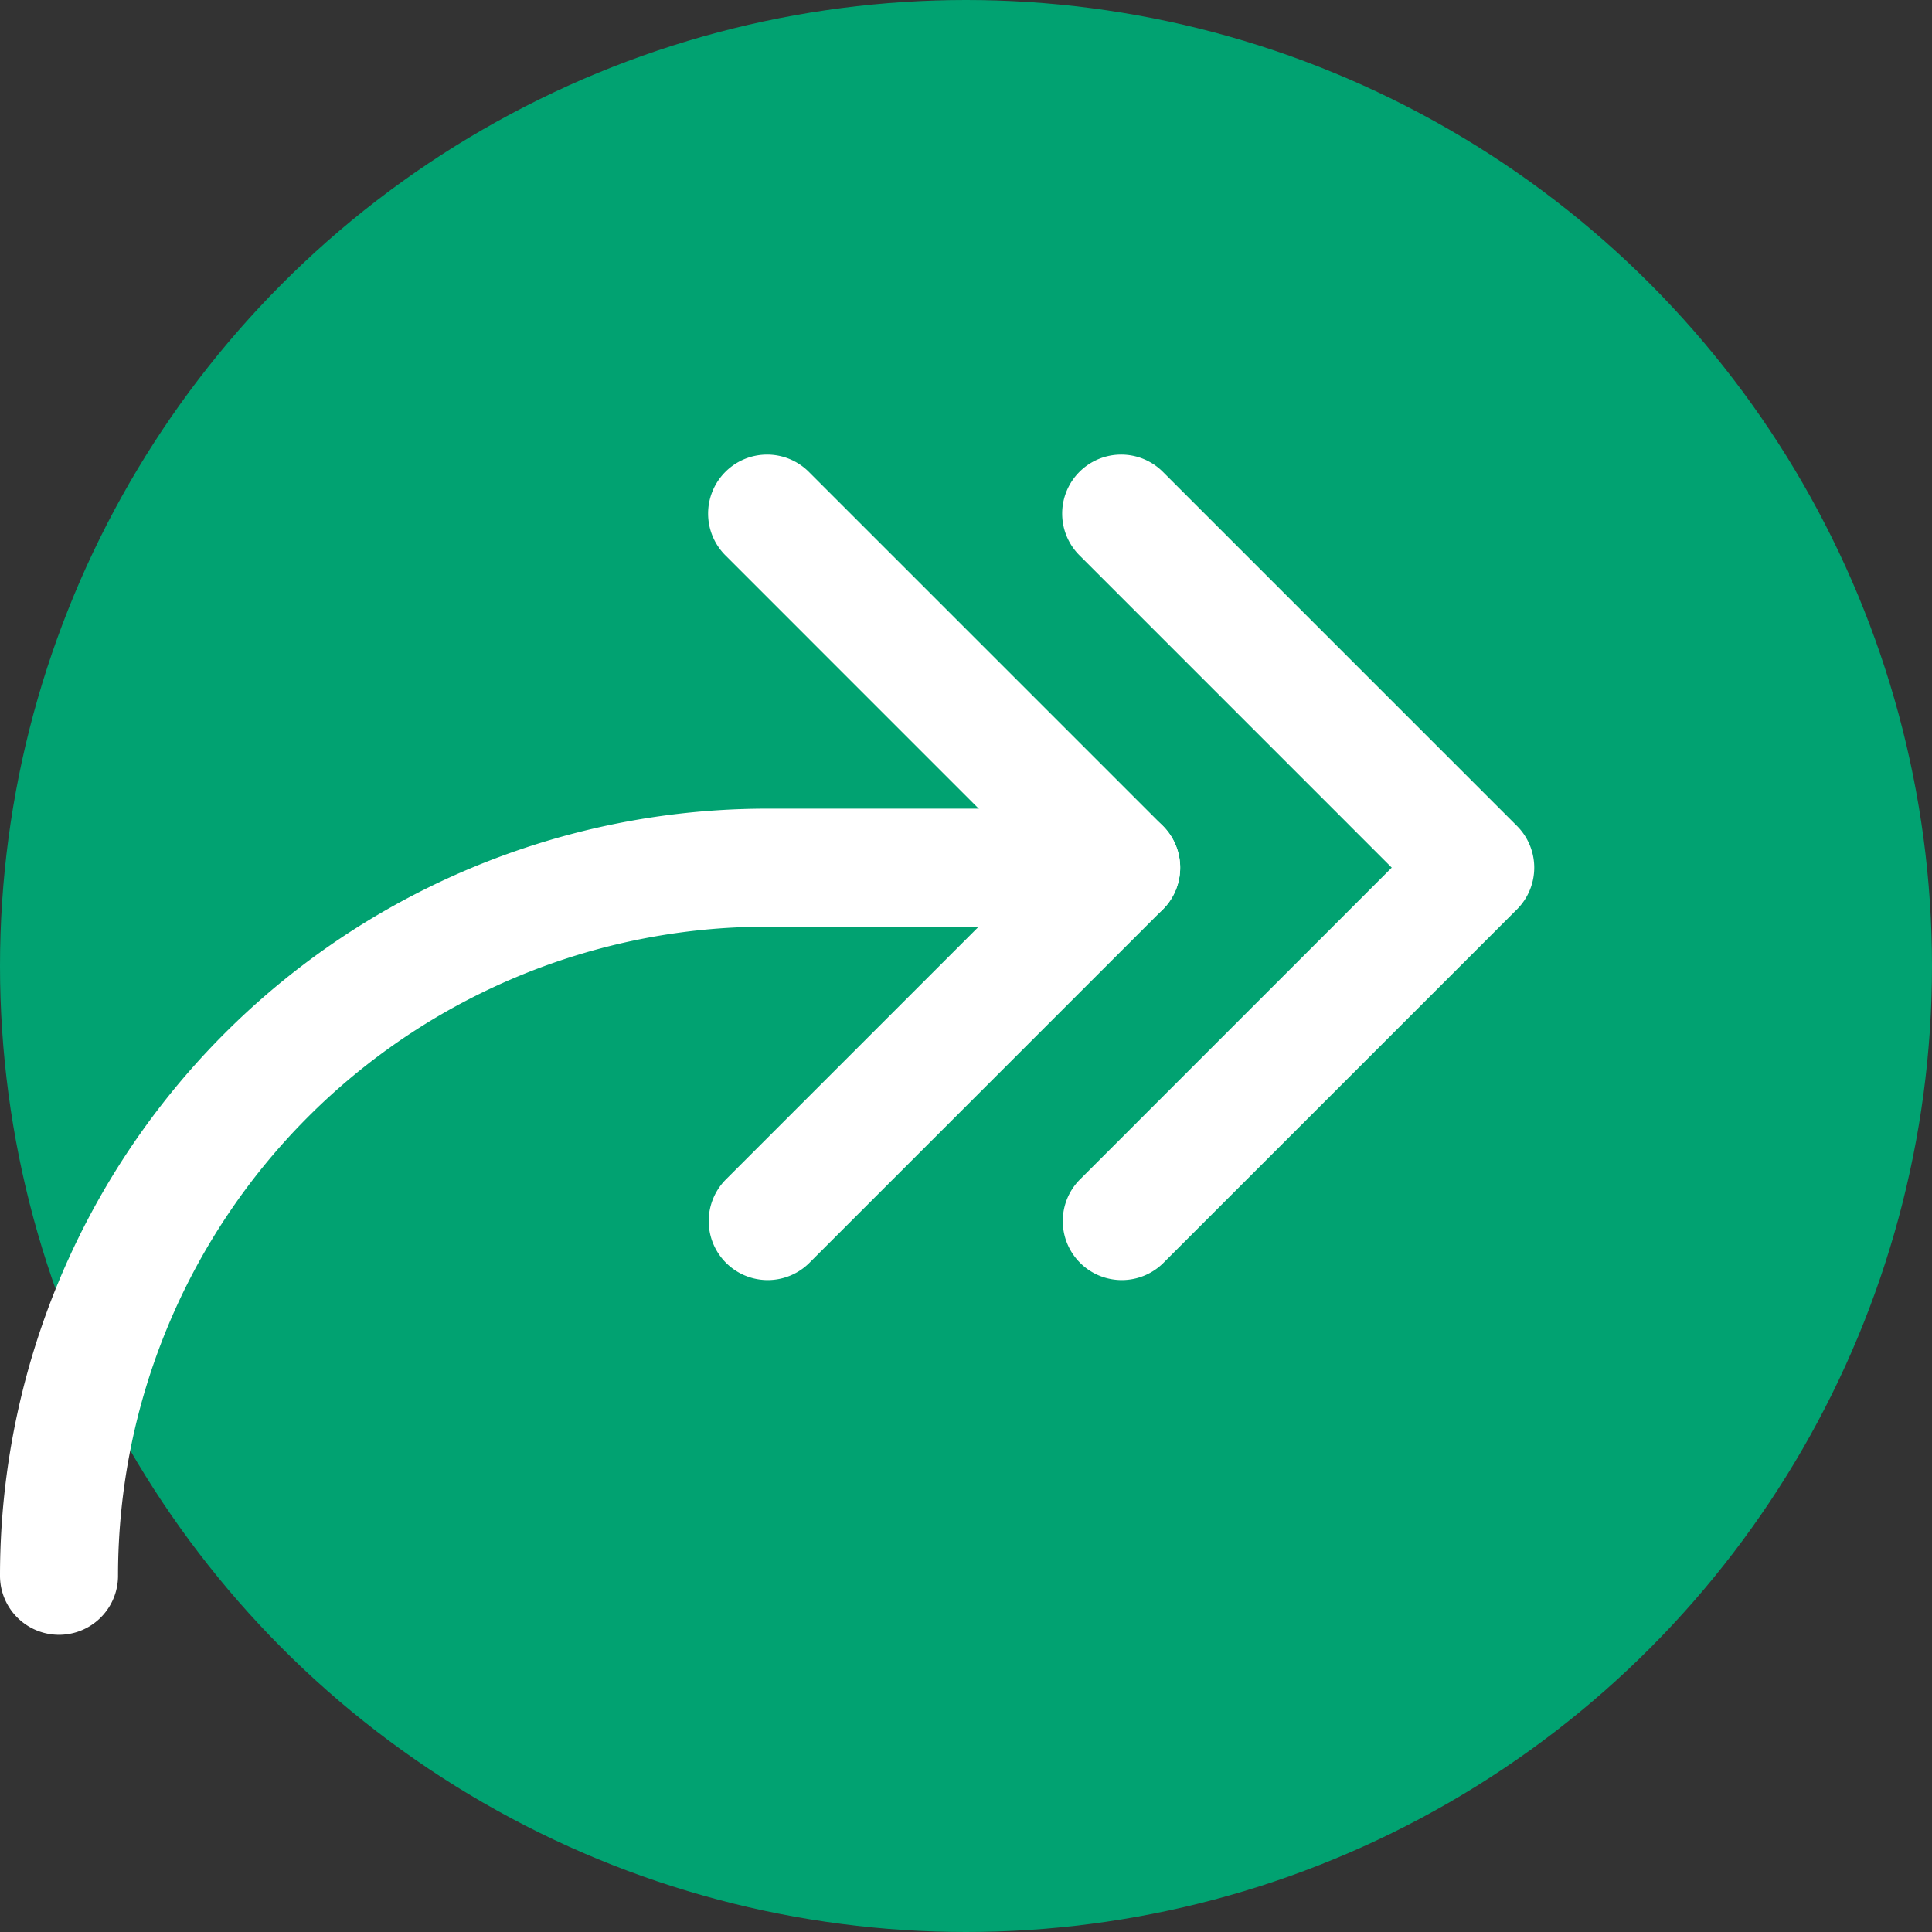
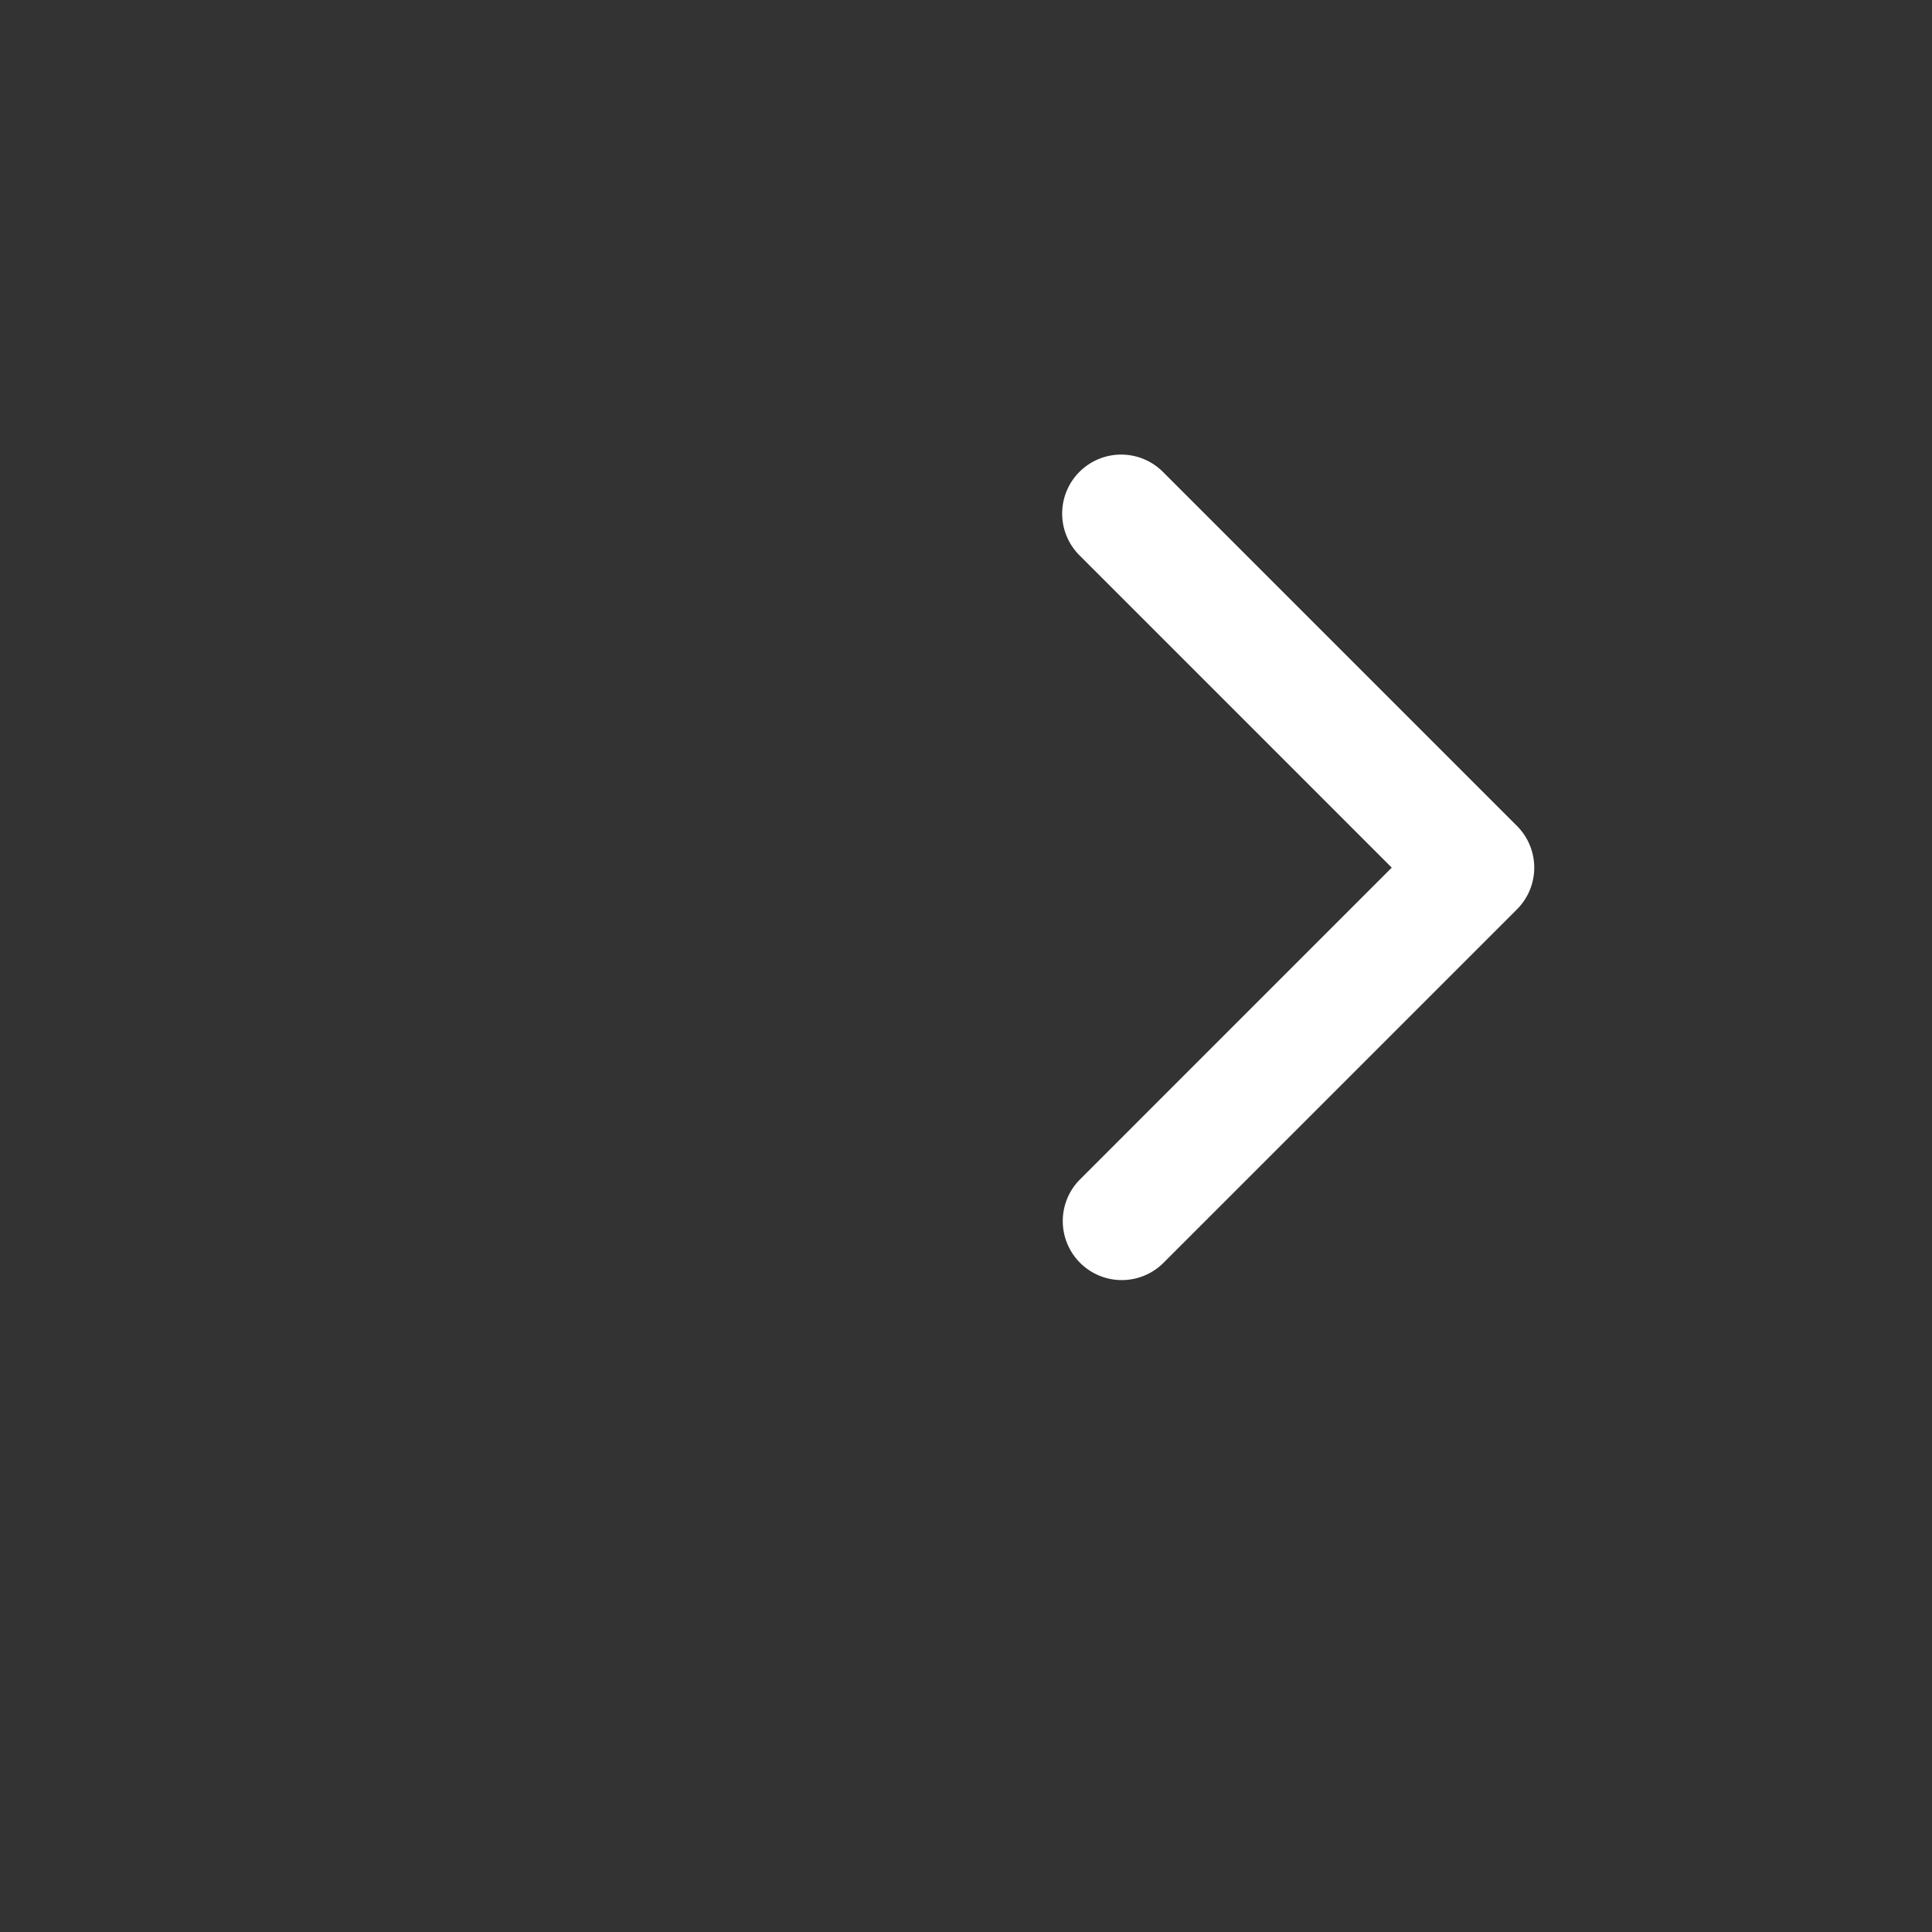
<svg xmlns="http://www.w3.org/2000/svg" width="68" height="68" viewBox="0 0 68 68">
  <rect x="0" y="0" width="68" height="68" fill="#333333" stroke="none" />
  <g id="Group_276" data-name="Group 276" transform="translate(-1071 -426)">
    <g id="Group_275" data-name="Group 275">
-       <circle id="Ellipse_11" data-name="Ellipse 11" cx="34" cy="34" r="34" transform="translate(1071 426)" fill="#01a271" />
-     </g>
+       </g>
    <g id="up-left" transform="translate(1071 442)">
-       <path id="Path_414" data-name="Path 414" d="M3.608,6.608a2.077,2.077,0,0,0,0,2.937L14.6,20.538,3.608,31.531a2.077,2.077,0,0,0,2.937,2.937L19.007,22.007a2.077,2.077,0,0,0,0-2.937L6.545,6.608A2.077,2.077,0,0,0,3.608,6.608Z" transform="translate(34.385 -6)" fill="#fff" fill-rule="evenodd" />
-       <path id="Path_415" data-name="Path 415" d="M9.608,6.608a2.077,2.077,0,0,0,0,2.937L20.6,20.538,9.608,31.531a2.077,2.077,0,0,0,2.937,2.937L25.007,22.007a2.077,2.077,0,0,0,0-2.937L12.545,6.608A2.077,2.077,0,0,0,9.608,6.608Z" transform="translate(15.923 -6)" fill="#fff" fill-rule="evenodd" />
-       <path id="Path_416" data-name="Path 416" d="M50.539,14.077A2.077,2.077,0,0,0,48.462,12H36A27,27,0,0,0,9,39a2.077,2.077,0,0,0,4.154,0A22.846,22.846,0,0,1,36,16.154H48.462A2.077,2.077,0,0,0,50.539,14.077Z" transform="translate(-9 0.462)" fill="#fff" fill-rule="evenodd" />
+       <path id="Path_414" data-name="Path 414" d="M3.608,6.608a2.077,2.077,0,0,0,0,2.937L14.6,20.538,3.608,31.531a2.077,2.077,0,0,0,2.937,2.937L19.007,22.007a2.077,2.077,0,0,0,0-2.937L6.545,6.608A2.077,2.077,0,0,0,3.608,6.608" transform="translate(34.385 -6)" fill="#fff" fill-rule="evenodd" />
    </g>
  </g>
</svg>